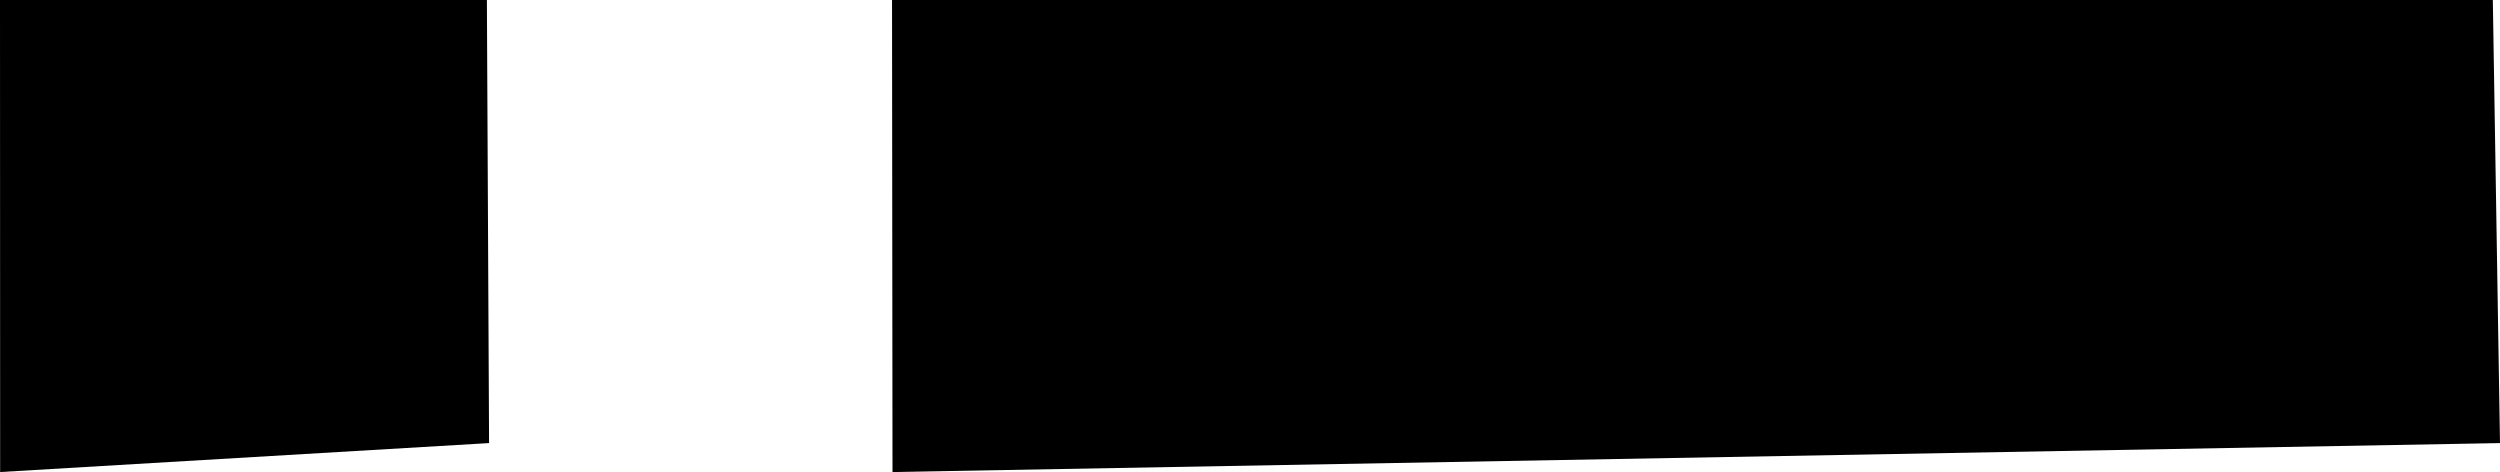
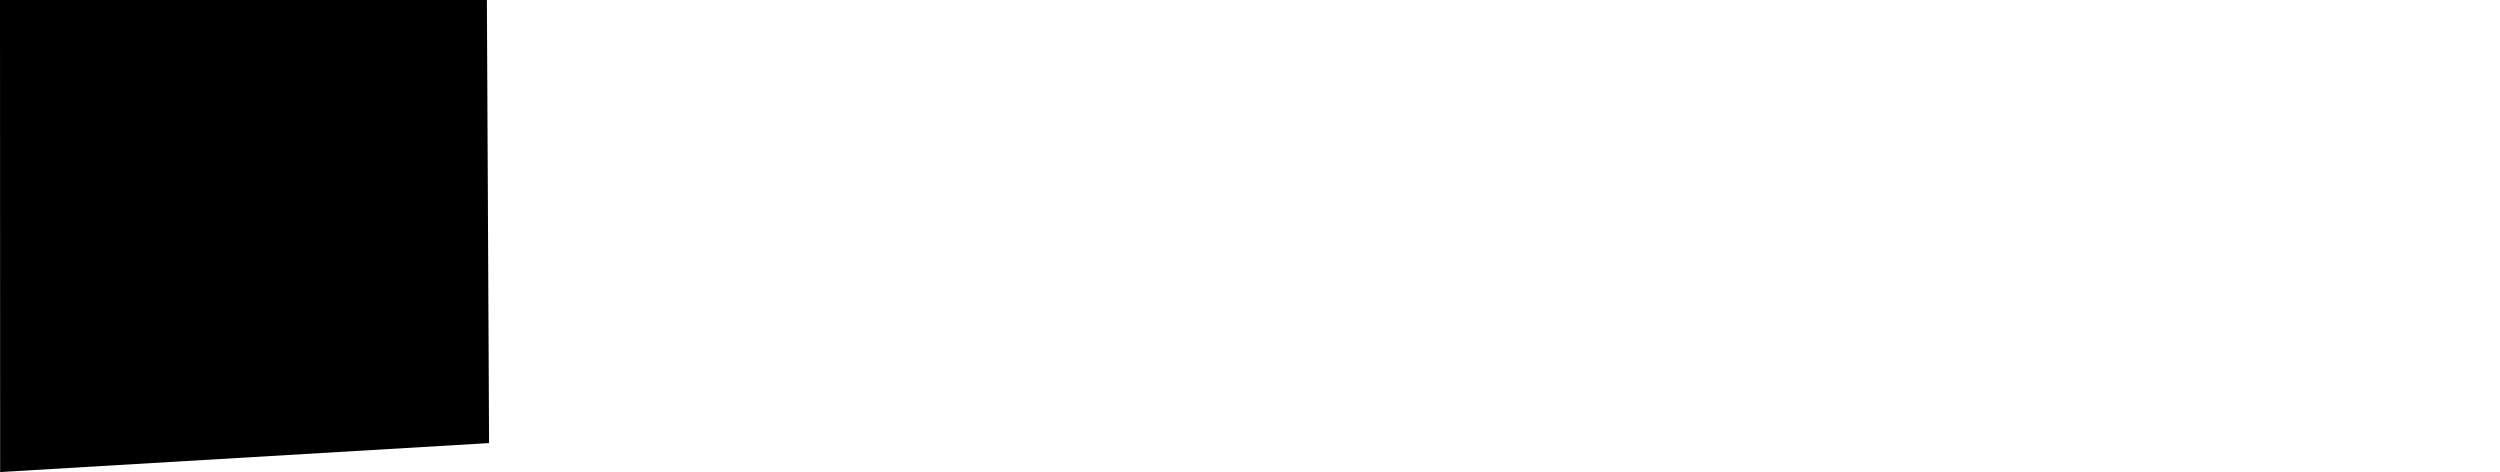
<svg xmlns="http://www.w3.org/2000/svg" width="494.09" height="93.292" viewBox="0 0 494.09 93.292">
  <g id="overlay-3" transform="translate(1812.449 1360.465) rotate(180)" opacity="0.998" style="isolation: isolate">
    <path id="Pfad_3" data-name="Pfad 3" d="M75.673-30.592l-.431-87.569,96.631-5.722.027,93.291Z" transform="translate(1640.549 1391.057)" fill-rule="evenodd" style="mix-blend-mode: lighten;isolation: isolate" />
-     <path id="Pfad_58" data-name="Pfad 58" d="M107.239-85.443l-1.418-87.569,317.7-5.722.092,93.291Z" transform="translate(1212.538 1445.907)" fill-rule="evenodd" style="mix-blend-mode: lighten;isolation: isolate" />
  </g>
</svg>